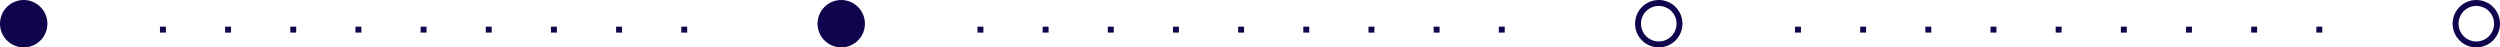
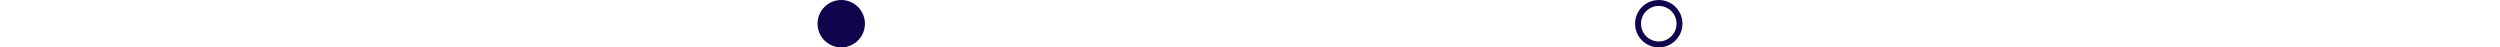
<svg xmlns="http://www.w3.org/2000/svg" fill="none" height="8" viewBox="0 0 422 8" width="422">
  <g stroke="#0e054d" stroke-dasharray="1 10">
-     <path d="m27 5h98.5" />
-     <path d="m165 5h98.5" />
-     <path d="m303 5h98.5" />
-   </g>
-   <circle cx="4" cy="4" fill="#0e054d" r="4" />
+     </g>
  <circle cx="142" cy="4" fill="#0e054d" r="4" />
  <g stroke="#0e054d">
    <circle cx="280" cy="4" r="3.5" />
-     <circle cx="418" cy="4" r="3.5" />
  </g>
</svg>